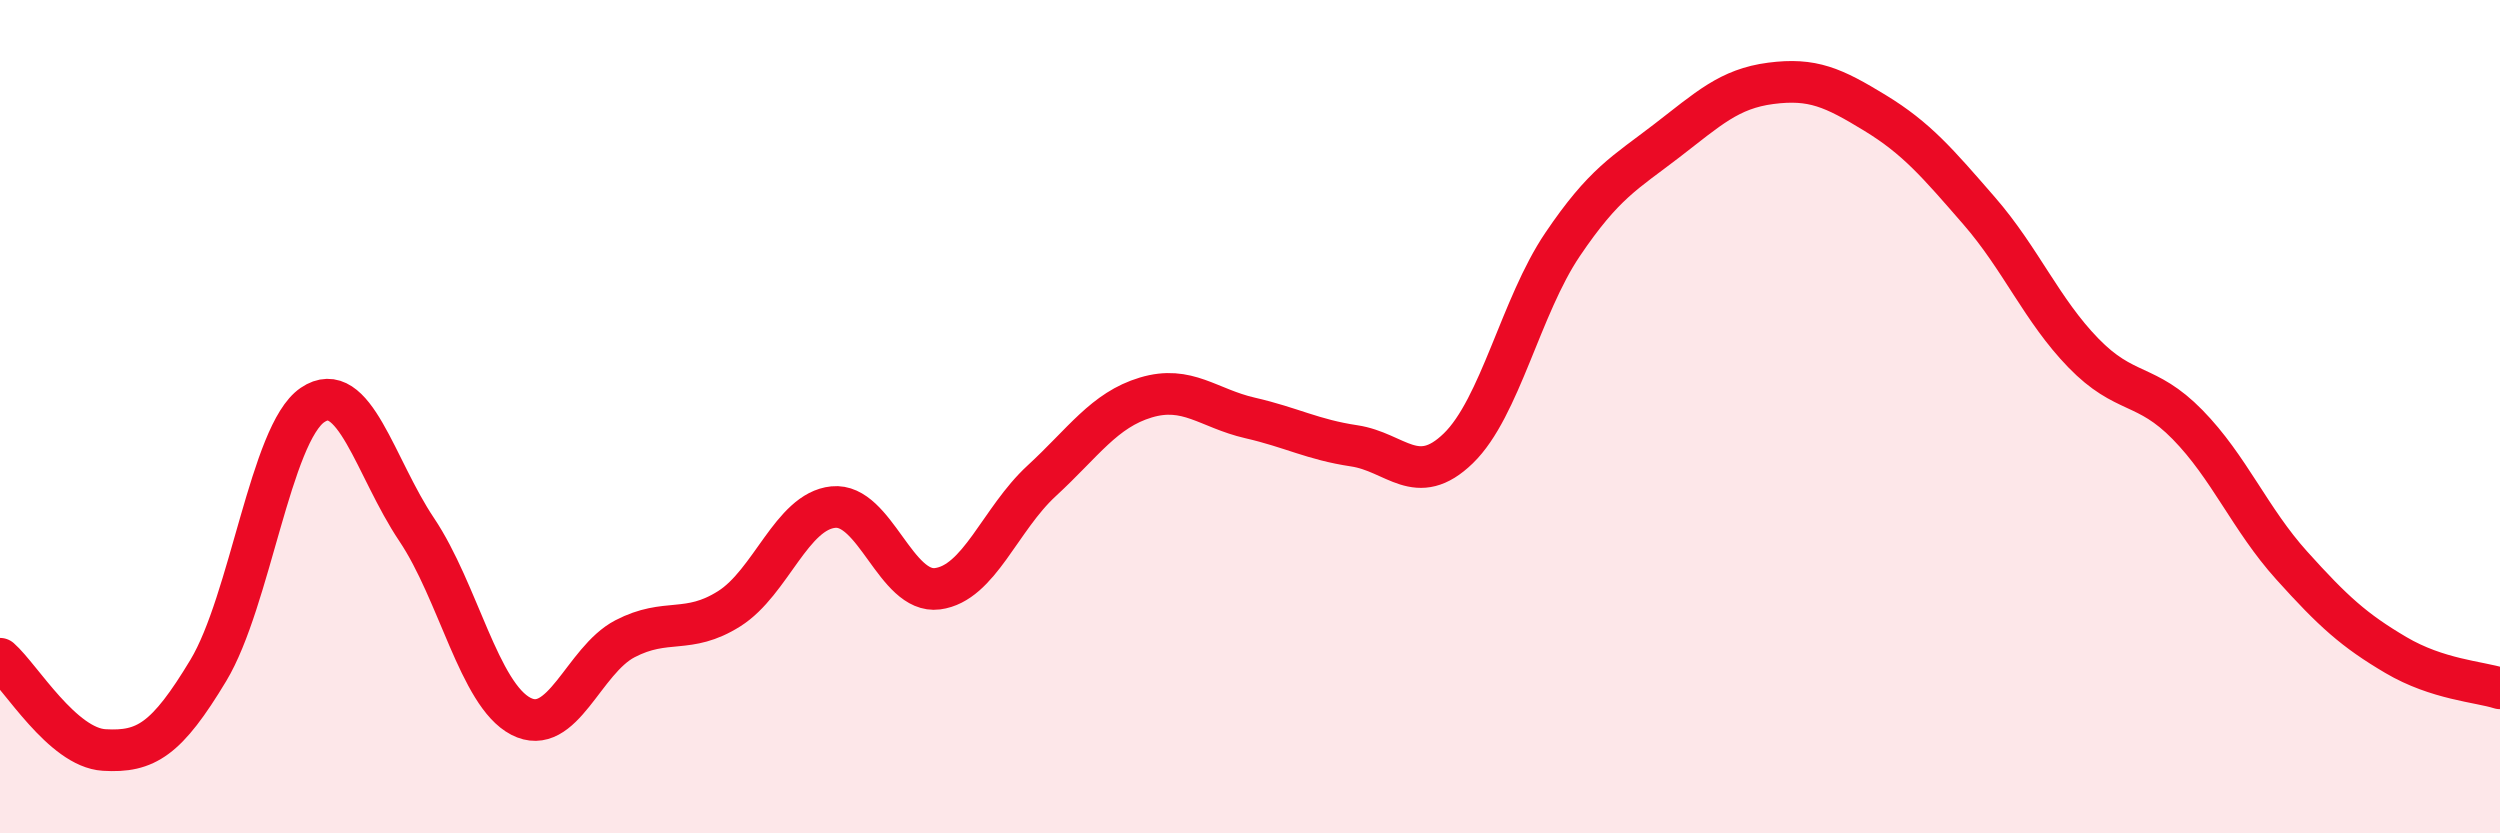
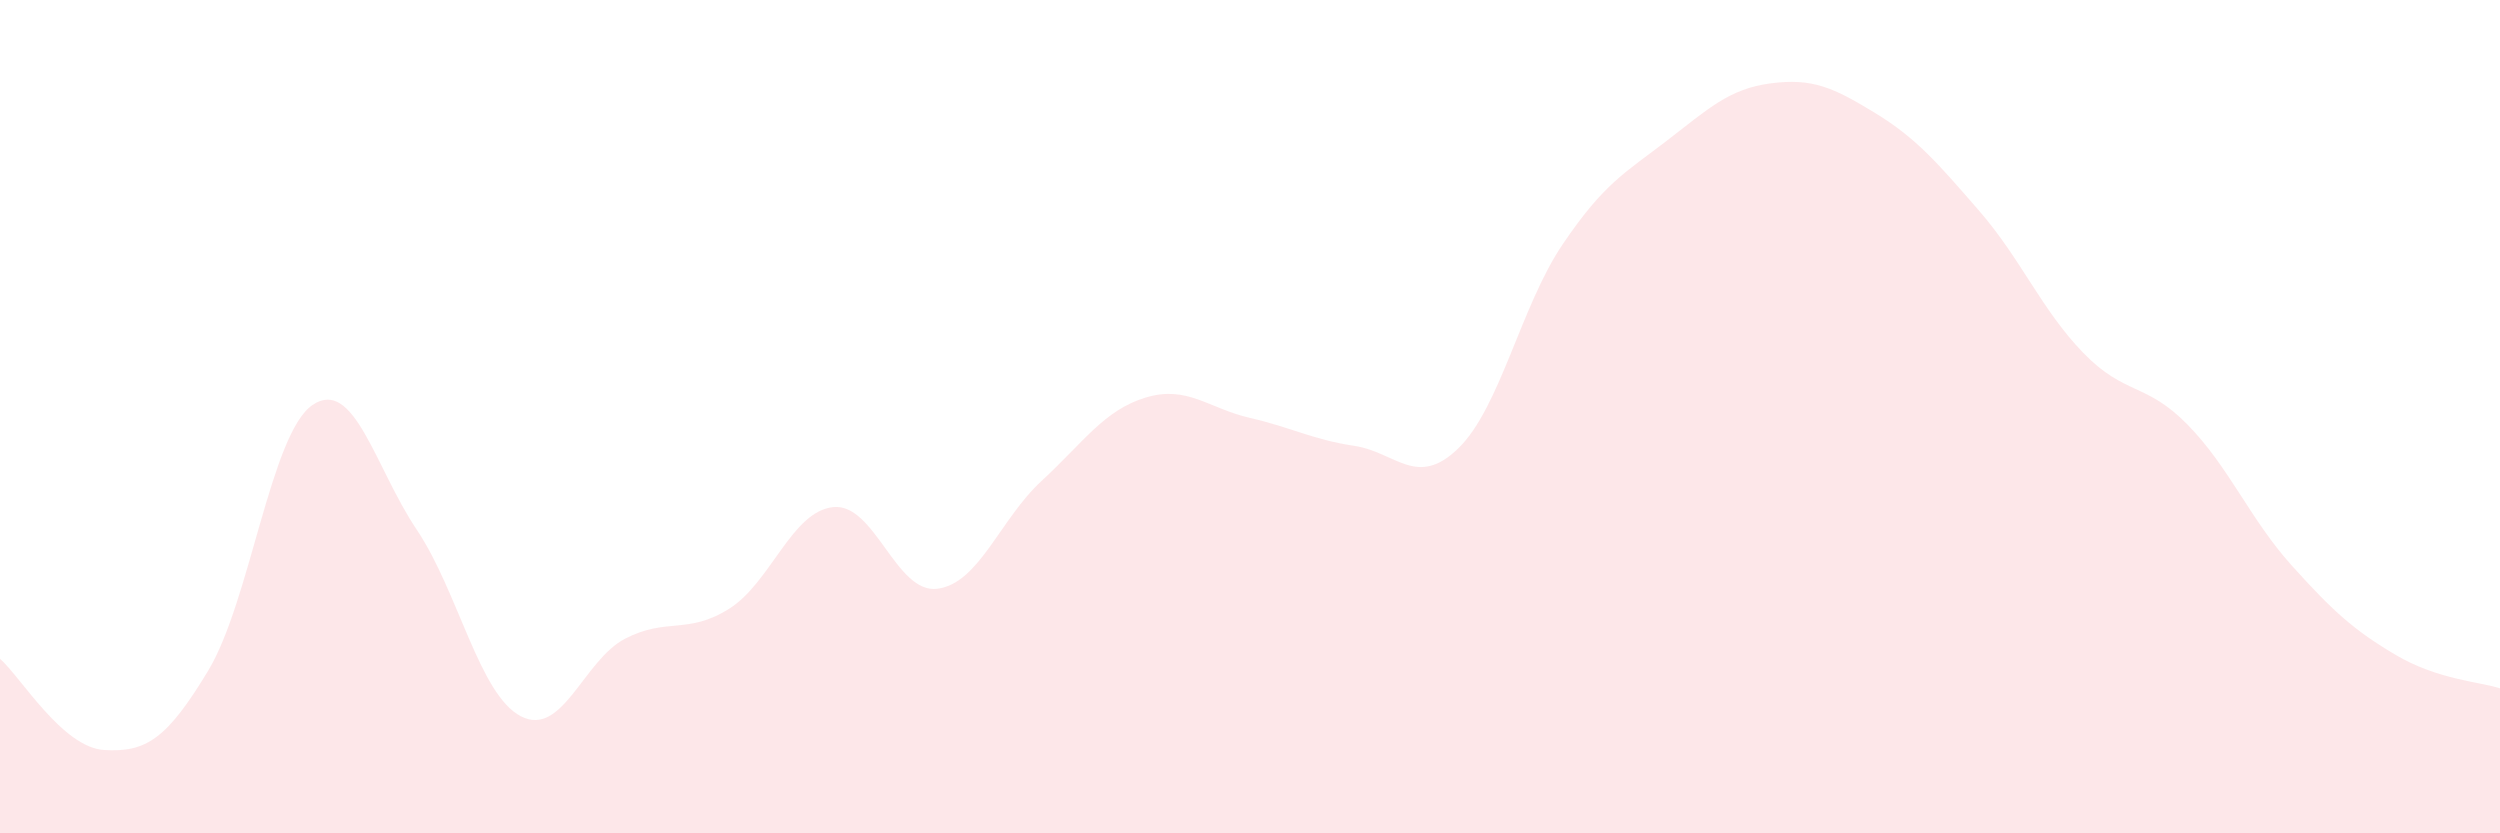
<svg xmlns="http://www.w3.org/2000/svg" width="60" height="20" viewBox="0 0 60 20">
  <path d="M 0,15.81 C 0.5,16.25 1.5,17.94 2.5,18 C 3.5,18.06 4,17.75 5,16.09 C 6,14.43 6.5,10.4 7.5,9.72 C 8.5,9.04 9,11.22 10,12.71 C 11,14.2 11.5,16.67 12.5,17.19 C 13.5,17.71 14,15.85 15,15.33 C 16,14.81 16.5,15.24 17.5,14.61 C 18.5,13.98 19,12.27 20,12.17 C 21,12.07 21.5,14.26 22.5,14.13 C 23.5,14 24,12.46 25,11.54 C 26,10.62 26.5,9.84 27.5,9.54 C 28.5,9.24 29,9.8 30,10.03 C 31,10.26 31.5,10.55 32.5,10.7 C 33.5,10.85 34,11.73 35,10.76 C 36,9.79 36.5,7.35 37.5,5.87 C 38.5,4.39 39,4.15 40,3.38 C 41,2.61 41.5,2.13 42.5,2 C 43.5,1.87 44,2.1 45,2.71 C 46,3.32 46.5,3.91 47.5,5.06 C 48.5,6.21 49,7.44 50,8.47 C 51,9.5 51.5,9.17 52.5,10.19 C 53.5,11.21 54,12.46 55,13.57 C 56,14.68 56.5,15.13 57.5,15.72 C 58.5,16.31 59.5,16.36 60,16.52L60 20L0 20Z" fill="#EB0A25" opacity="0.1" stroke-linecap="round" stroke-linejoin="round" />
-   <path d="M 0,15.81 C 0.5,16.25 1.5,17.94 2.5,18 C 3.5,18.06 4,17.75 5,16.09 C 6,14.43 6.5,10.4 7.5,9.72 C 8.5,9.04 9,11.22 10,12.71 C 11,14.2 11.5,16.67 12.5,17.19 C 13.5,17.71 14,15.85 15,15.33 C 16,14.81 16.5,15.24 17.5,14.61 C 18.5,13.98 19,12.27 20,12.17 C 21,12.07 21.5,14.26 22.5,14.13 C 23.5,14 24,12.46 25,11.54 C 26,10.62 26.5,9.84 27.5,9.54 C 28.5,9.24 29,9.8 30,10.03 C 31,10.26 31.5,10.55 32.5,10.7 C 33.5,10.85 34,11.73 35,10.76 C 36,9.79 36.5,7.35 37.5,5.87 C 38.5,4.39 39,4.15 40,3.38 C 41,2.61 41.5,2.13 42.5,2 C 43.5,1.87 44,2.1 45,2.71 C 46,3.32 46.5,3.91 47.5,5.06 C 48.5,6.21 49,7.44 50,8.47 C 51,9.5 51.5,9.17 52.5,10.19 C 53.5,11.21 54,12.46 55,13.57 C 56,14.68 56.5,15.13 57.5,15.72 C 58.5,16.31 59.5,16.36 60,16.52" stroke="#EB0A25" stroke-width="1" fill="none" stroke-linecap="round" stroke-linejoin="round" />
</svg>